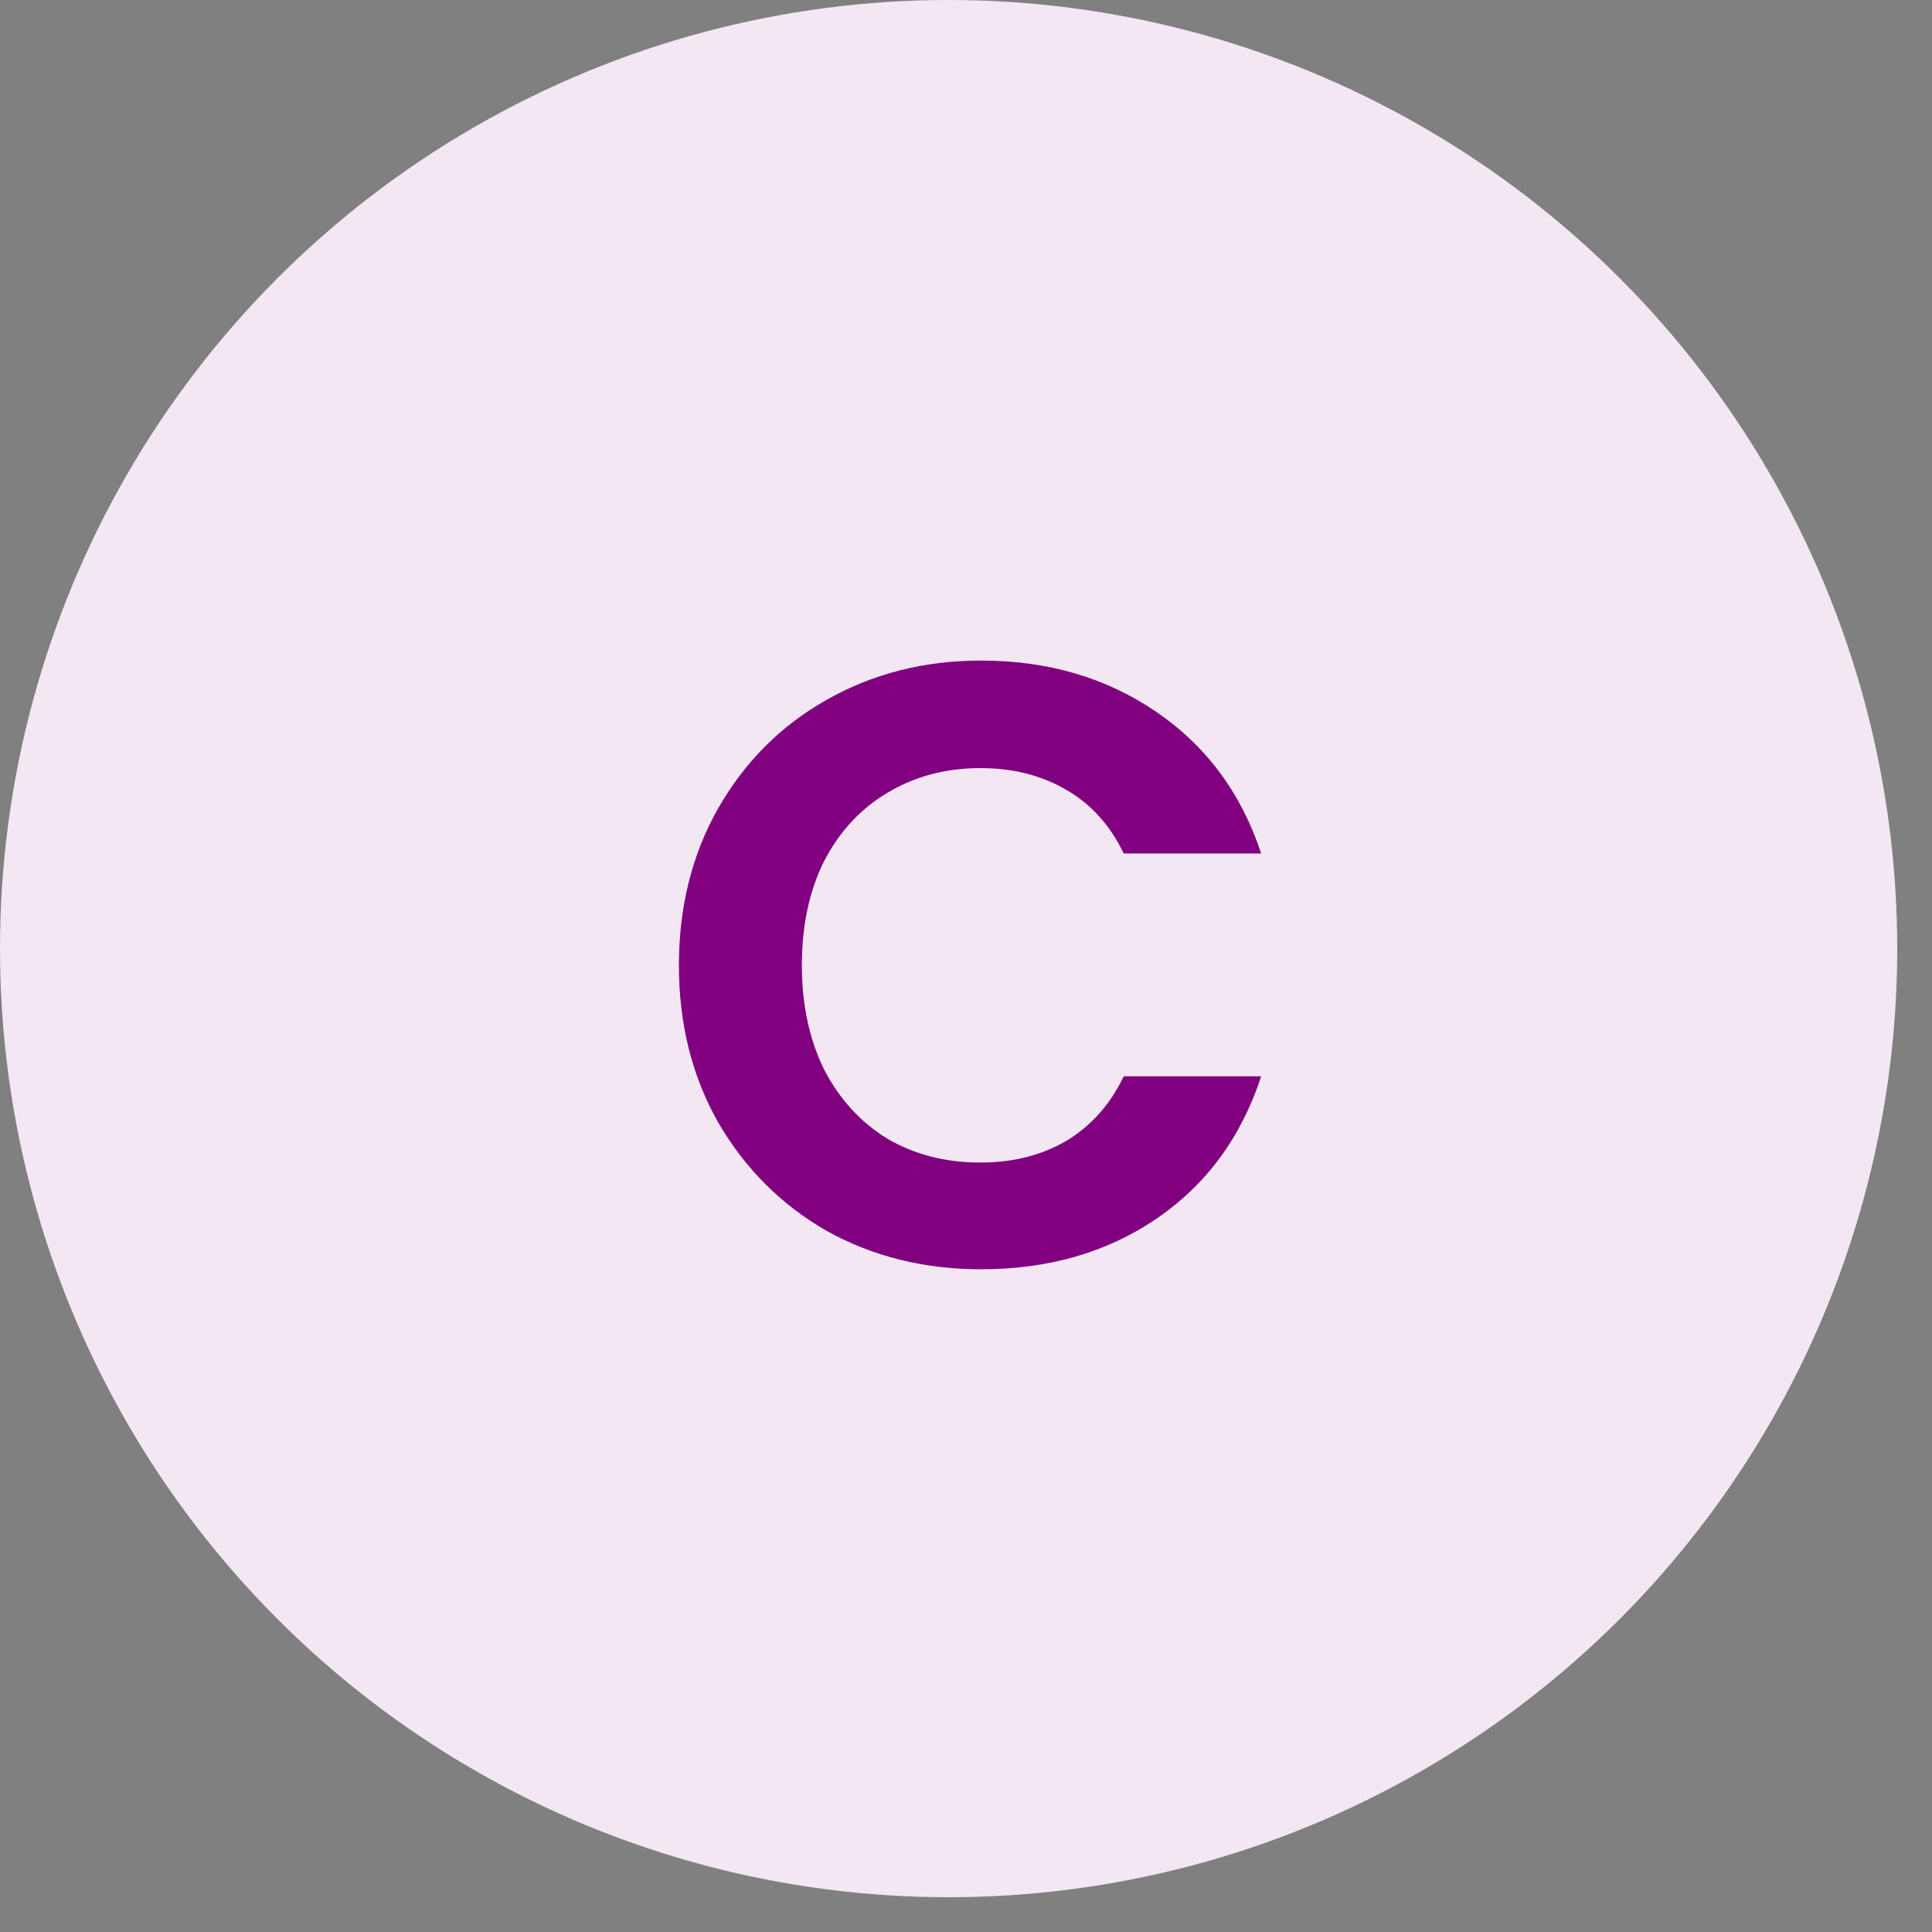
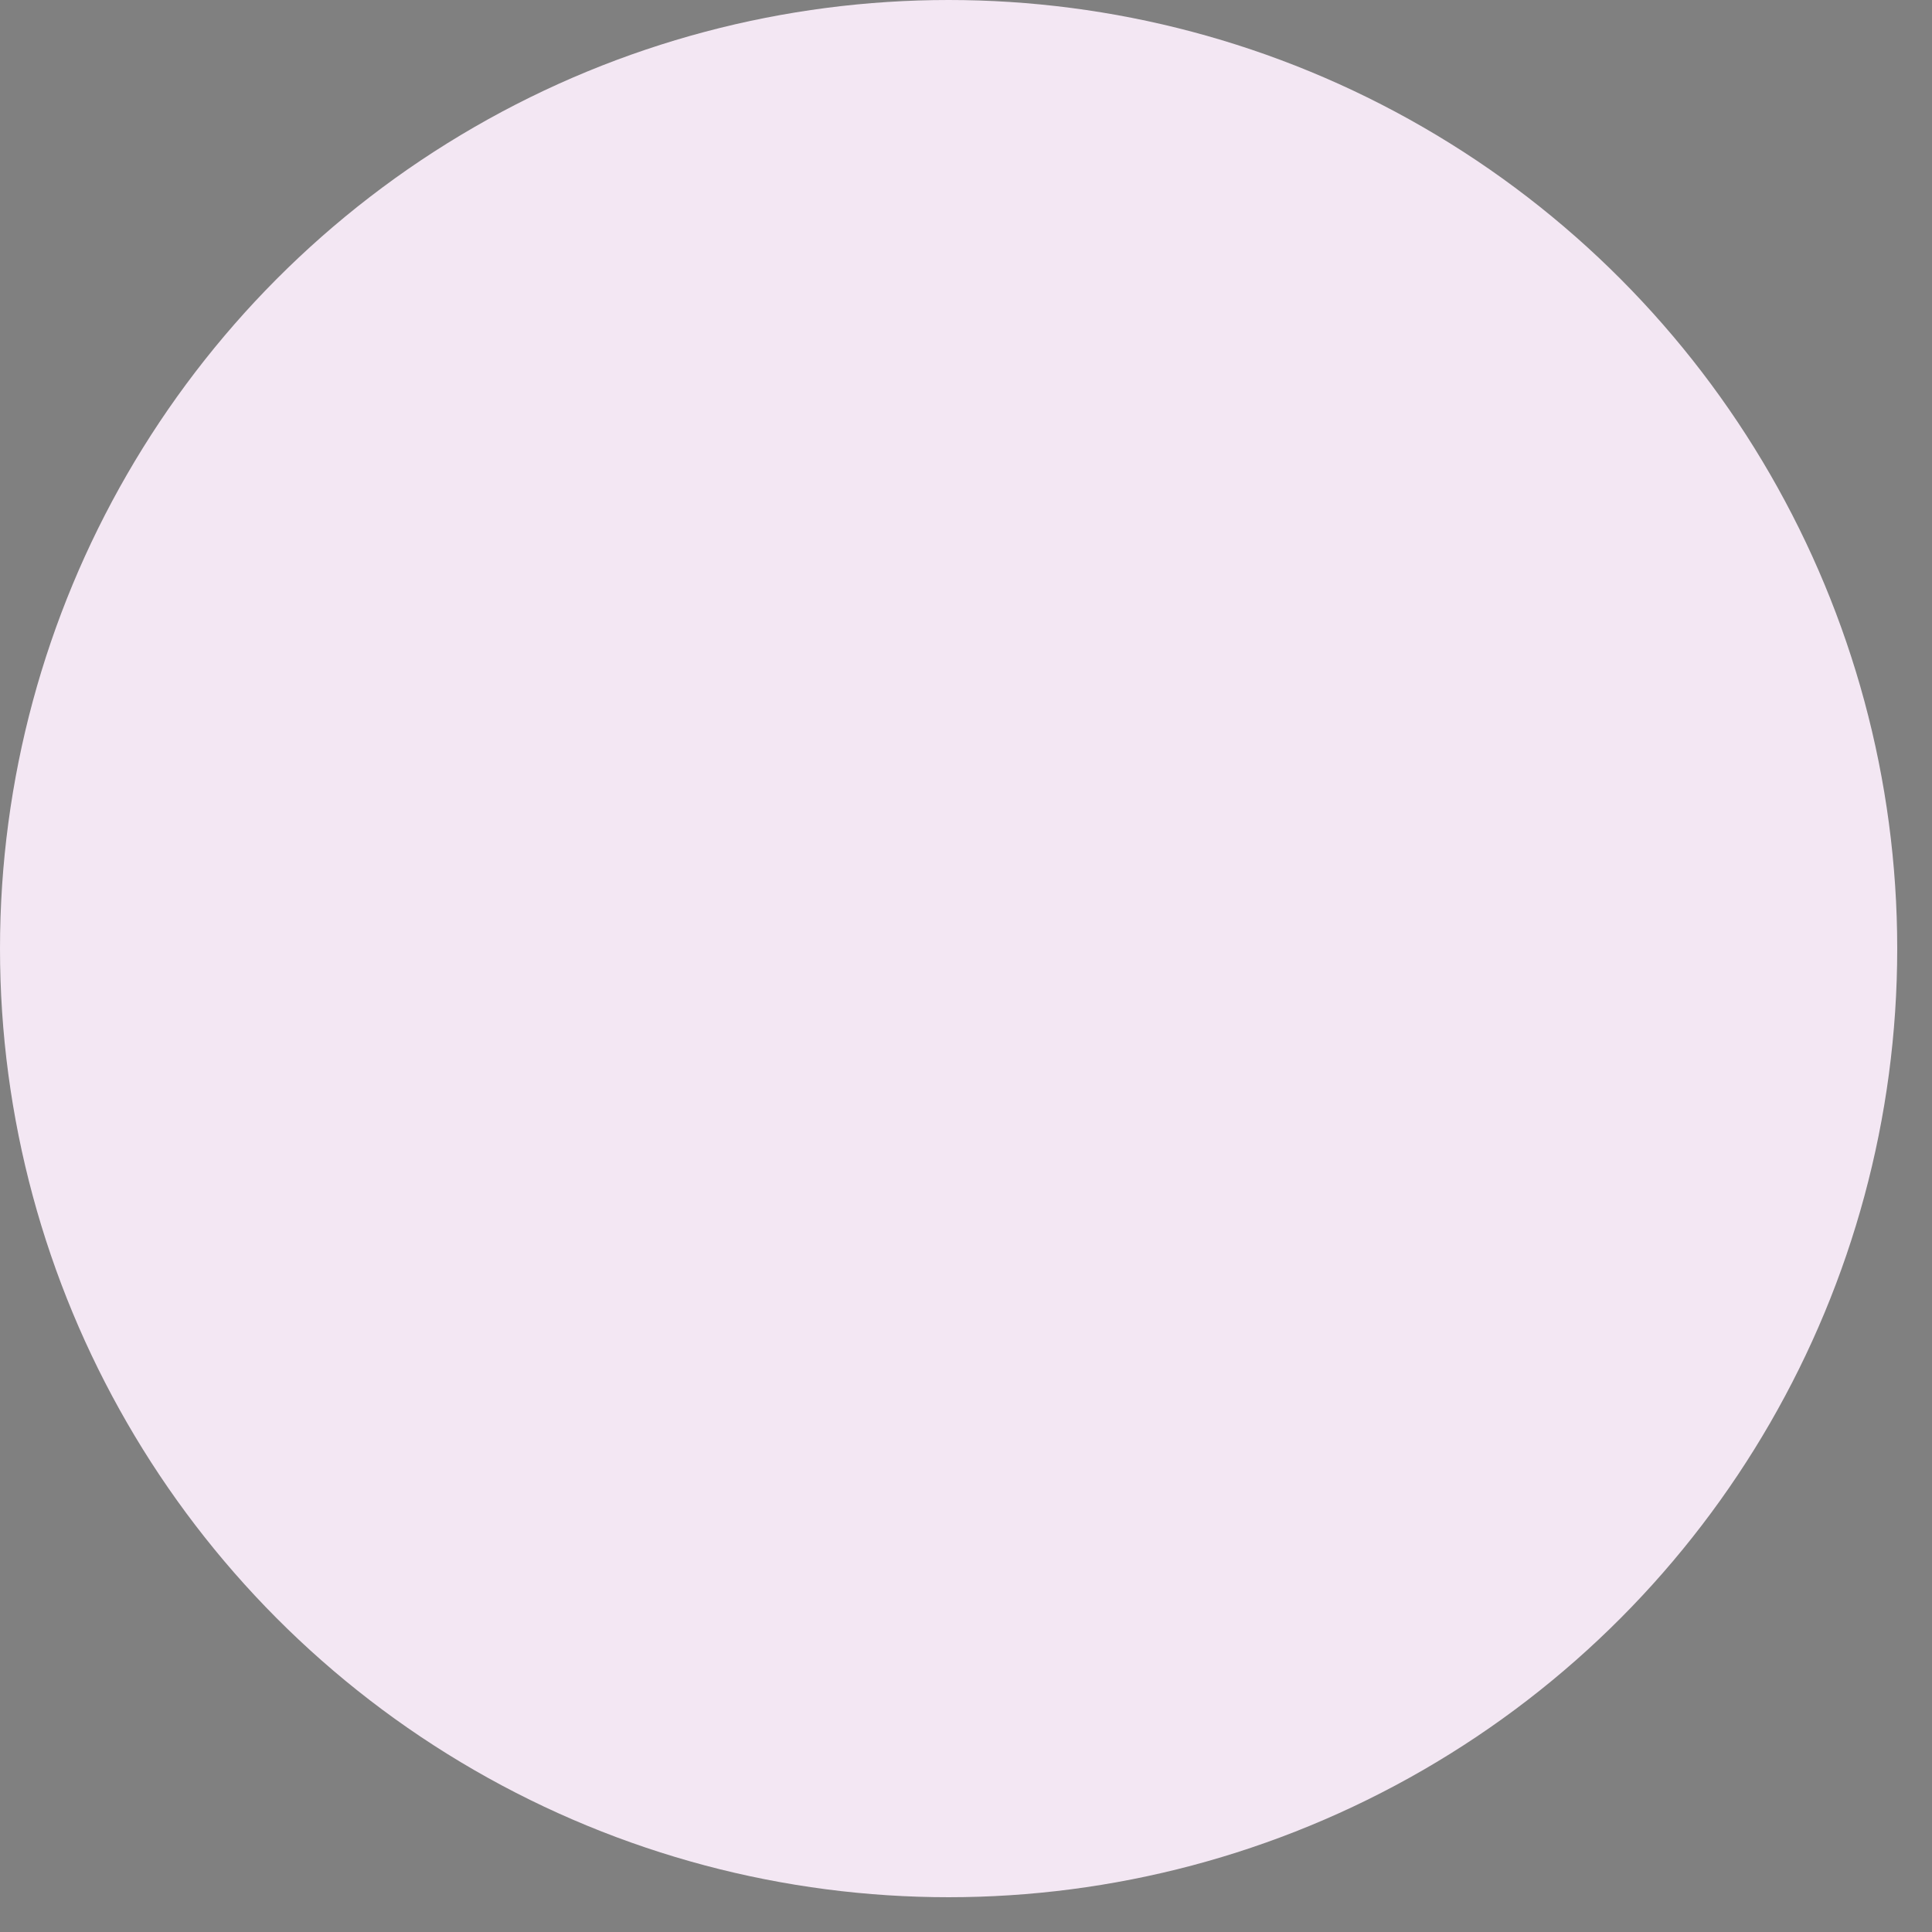
<svg xmlns="http://www.w3.org/2000/svg" width="42" height="42" viewBox="0 0 42 42" fill="none">
  <rect x="0" y="0" width="42" height="42" fill="#808080" stroke="none" />
  <circle cx="20.622" cy="20.622" r="20.622" fill="#F3E7F3" />
-   <path d="M14.759 20.986C14.759 19.711 15.044 18.573 15.613 17.571C16.195 16.556 16.98 15.771 17.97 15.214C18.972 14.645 20.092 14.36 21.329 14.36C22.777 14.36 24.045 14.731 25.134 15.473C26.223 16.216 26.984 17.243 27.417 18.554H24.429C24.132 17.936 23.711 17.472 23.167 17.163C22.635 16.853 22.016 16.698 21.311 16.698C20.556 16.698 19.882 16.878 19.288 17.237C18.706 17.583 18.249 18.078 17.915 18.721C17.593 19.365 17.432 20.12 17.432 20.986C17.432 21.84 17.593 22.594 17.915 23.25C18.249 23.893 18.706 24.395 19.288 24.753C19.882 25.1 20.556 25.273 21.311 25.273C22.016 25.273 22.635 25.118 23.167 24.809C23.711 24.487 24.132 24.017 24.429 23.398H27.417C26.984 24.723 26.223 25.756 25.134 26.498C24.058 27.228 22.79 27.593 21.329 27.593C20.092 27.593 18.972 27.315 17.97 26.758C16.98 26.189 16.195 25.403 15.613 24.401C15.044 23.398 14.759 22.26 14.759 20.986Z" fill="#800080" />
</svg>